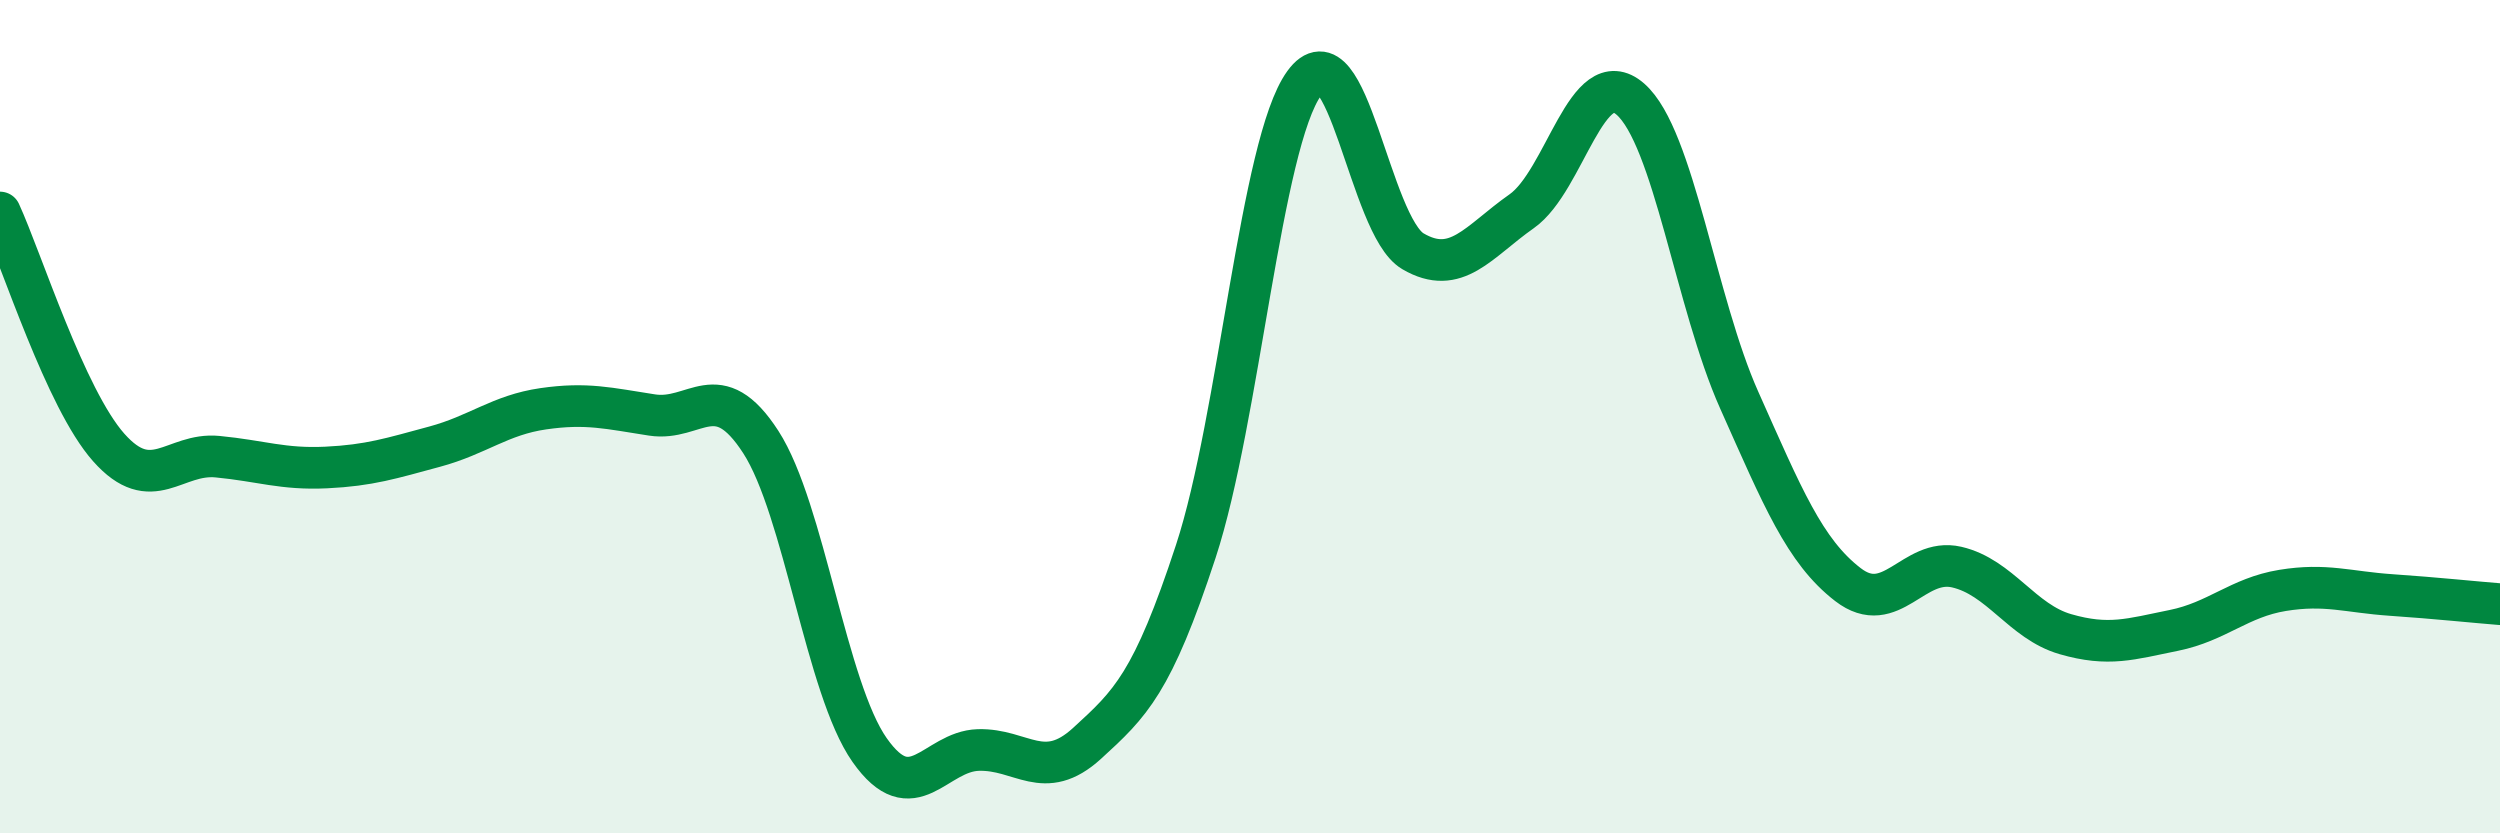
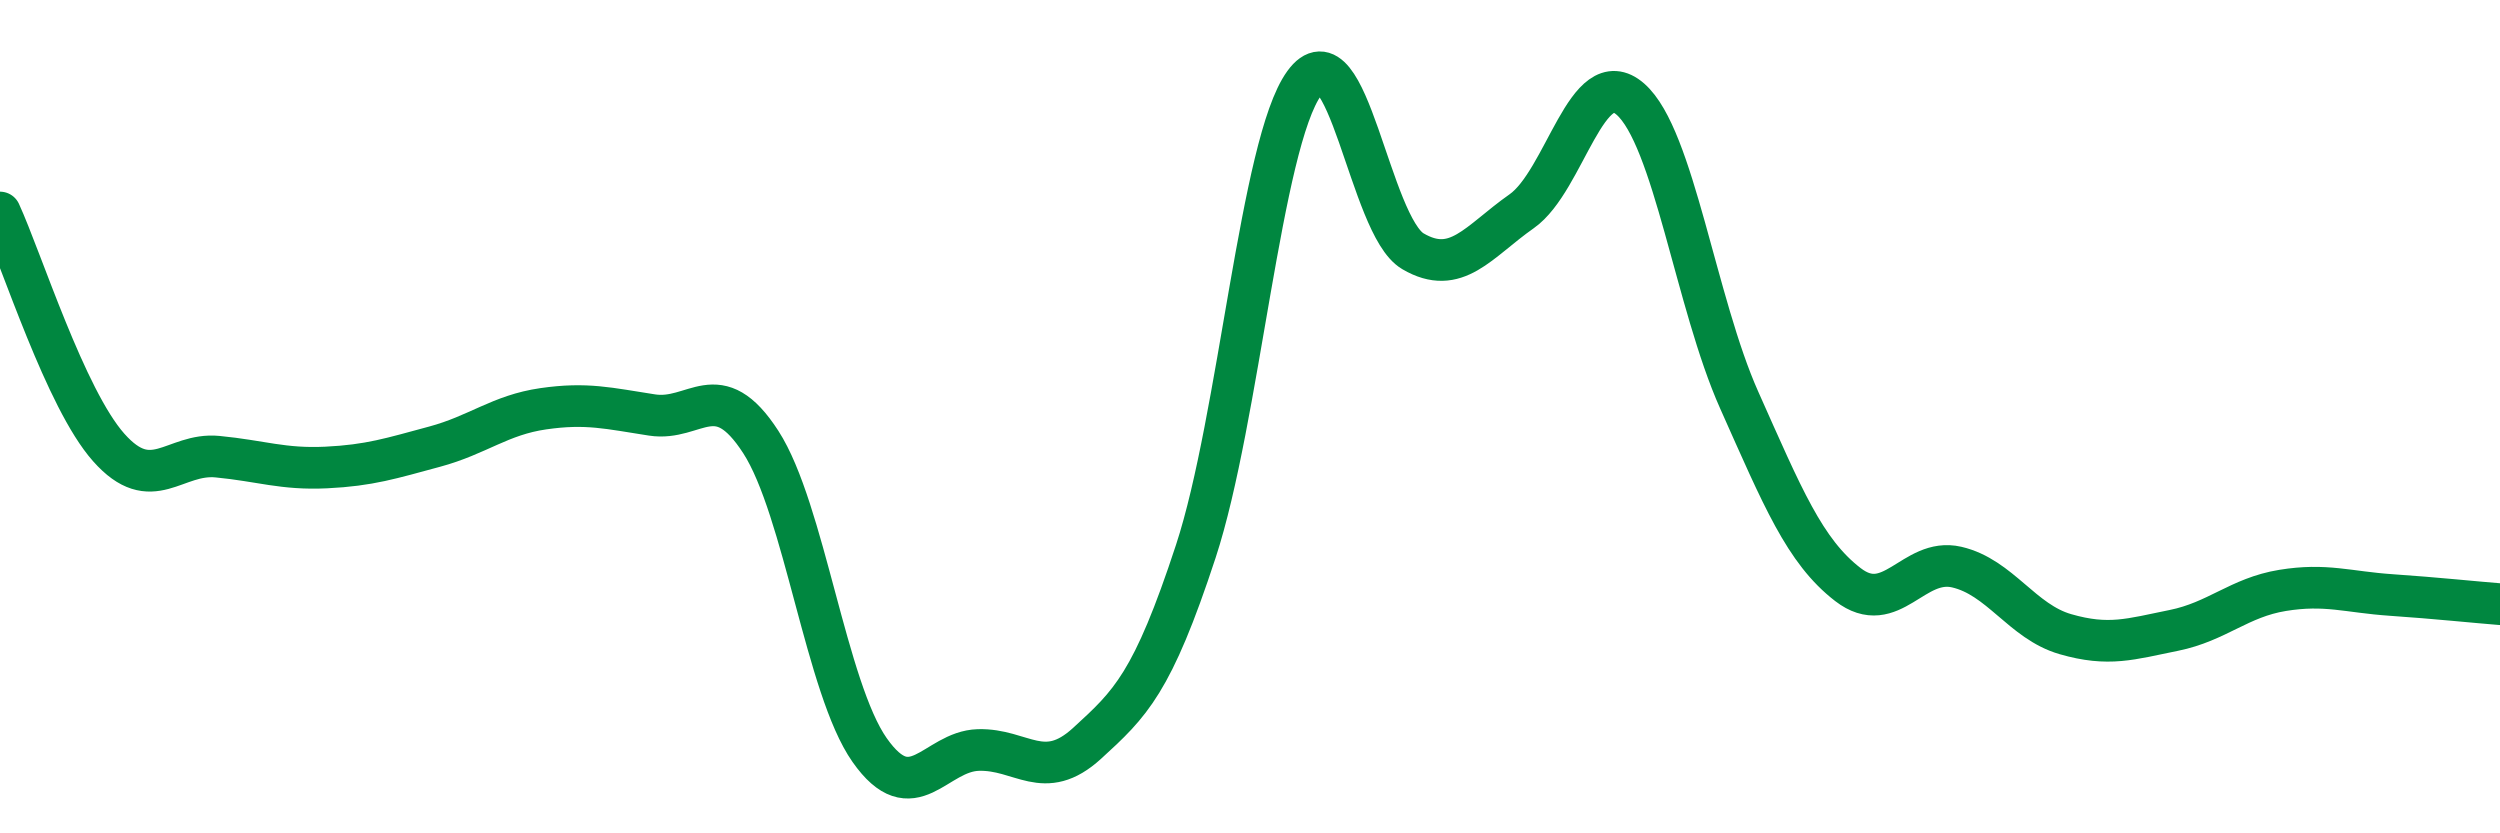
<svg xmlns="http://www.w3.org/2000/svg" width="60" height="20" viewBox="0 0 60 20">
-   <path d="M 0,5.1 C 0.52,6.23 1.57,9.57 2.61,10.74 C 3.65,11.91 4.18,10.86 5.22,10.96 C 6.26,11.06 6.79,11.27 7.83,11.22 C 8.87,11.17 9.39,11 10.43,10.72 C 11.47,10.44 12,9.96 13.04,9.81 C 14.08,9.66 14.61,9.8 15.65,9.96 C 16.69,10.12 17.22,9 18.26,10.61 C 19.3,12.22 19.83,16.52 20.87,18 C 21.91,19.48 22.44,18.03 23.48,18 C 24.52,17.97 25.05,18.79 26.09,17.84 C 27.13,16.89 27.66,16.4 28.7,13.23 C 29.74,10.06 30.26,3.44 31.3,2 C 32.34,0.56 32.87,5.42 33.91,6.03 C 34.95,6.64 35.48,5.8 36.52,5.07 C 37.56,4.34 38.09,1.47 39.13,2.38 C 40.17,3.29 40.7,7.27 41.74,9.6 C 42.78,11.93 43.31,13.23 44.35,14.03 C 45.39,14.83 45.92,13.37 46.96,13.61 C 48,13.85 48.53,14.92 49.57,15.22 C 50.61,15.52 51.13,15.34 52.17,15.13 C 53.21,14.92 53.74,14.34 54.78,14.17 C 55.82,14 56.35,14.21 57.39,14.28 C 58.43,14.35 59.48,14.46 60,14.5L60 20L0 20Z" fill="#008740" opacity="0.1" stroke-linecap="round" stroke-linejoin="round" />
  <path d="M 0,5.1 C 0.52,6.23 1.57,9.57 2.61,10.74 C 3.65,11.91 4.18,10.86 5.22,10.96 C 6.26,11.06 6.79,11.27 7.83,11.22 C 8.87,11.17 9.39,11 10.43,10.72 C 11.47,10.44 12,9.96 13.04,9.81 C 14.08,9.66 14.61,9.8 15.65,9.96 C 16.69,10.12 17.22,9 18.26,10.61 C 19.3,12.22 19.83,16.52 20.87,18 C 21.91,19.48 22.44,18.03 23.48,18 C 24.52,17.97 25.05,18.79 26.09,17.84 C 27.13,16.89 27.66,16.4 28.7,13.23 C 29.74,10.06 30.26,3.44 31.3,2 C 32.34,0.56 32.87,5.42 33.91,6.03 C 34.95,6.64 35.48,5.8 36.52,5.07 C 37.56,4.34 38.09,1.47 39.13,2.38 C 40.17,3.29 40.7,7.27 41.74,9.6 C 42.78,11.93 43.31,13.23 44.35,14.03 C 45.39,14.83 45.92,13.37 46.96,13.61 C 48,13.85 48.53,14.92 49.57,15.22 C 50.61,15.52 51.13,15.34 52.17,15.13 C 53.21,14.92 53.74,14.34 54.78,14.17 C 55.82,14 56.35,14.21 57.39,14.28 C 58.43,14.35 59.48,14.46 60,14.5" stroke="#008740" stroke-width="1" fill="none" stroke-linecap="round" stroke-linejoin="round" />
</svg>